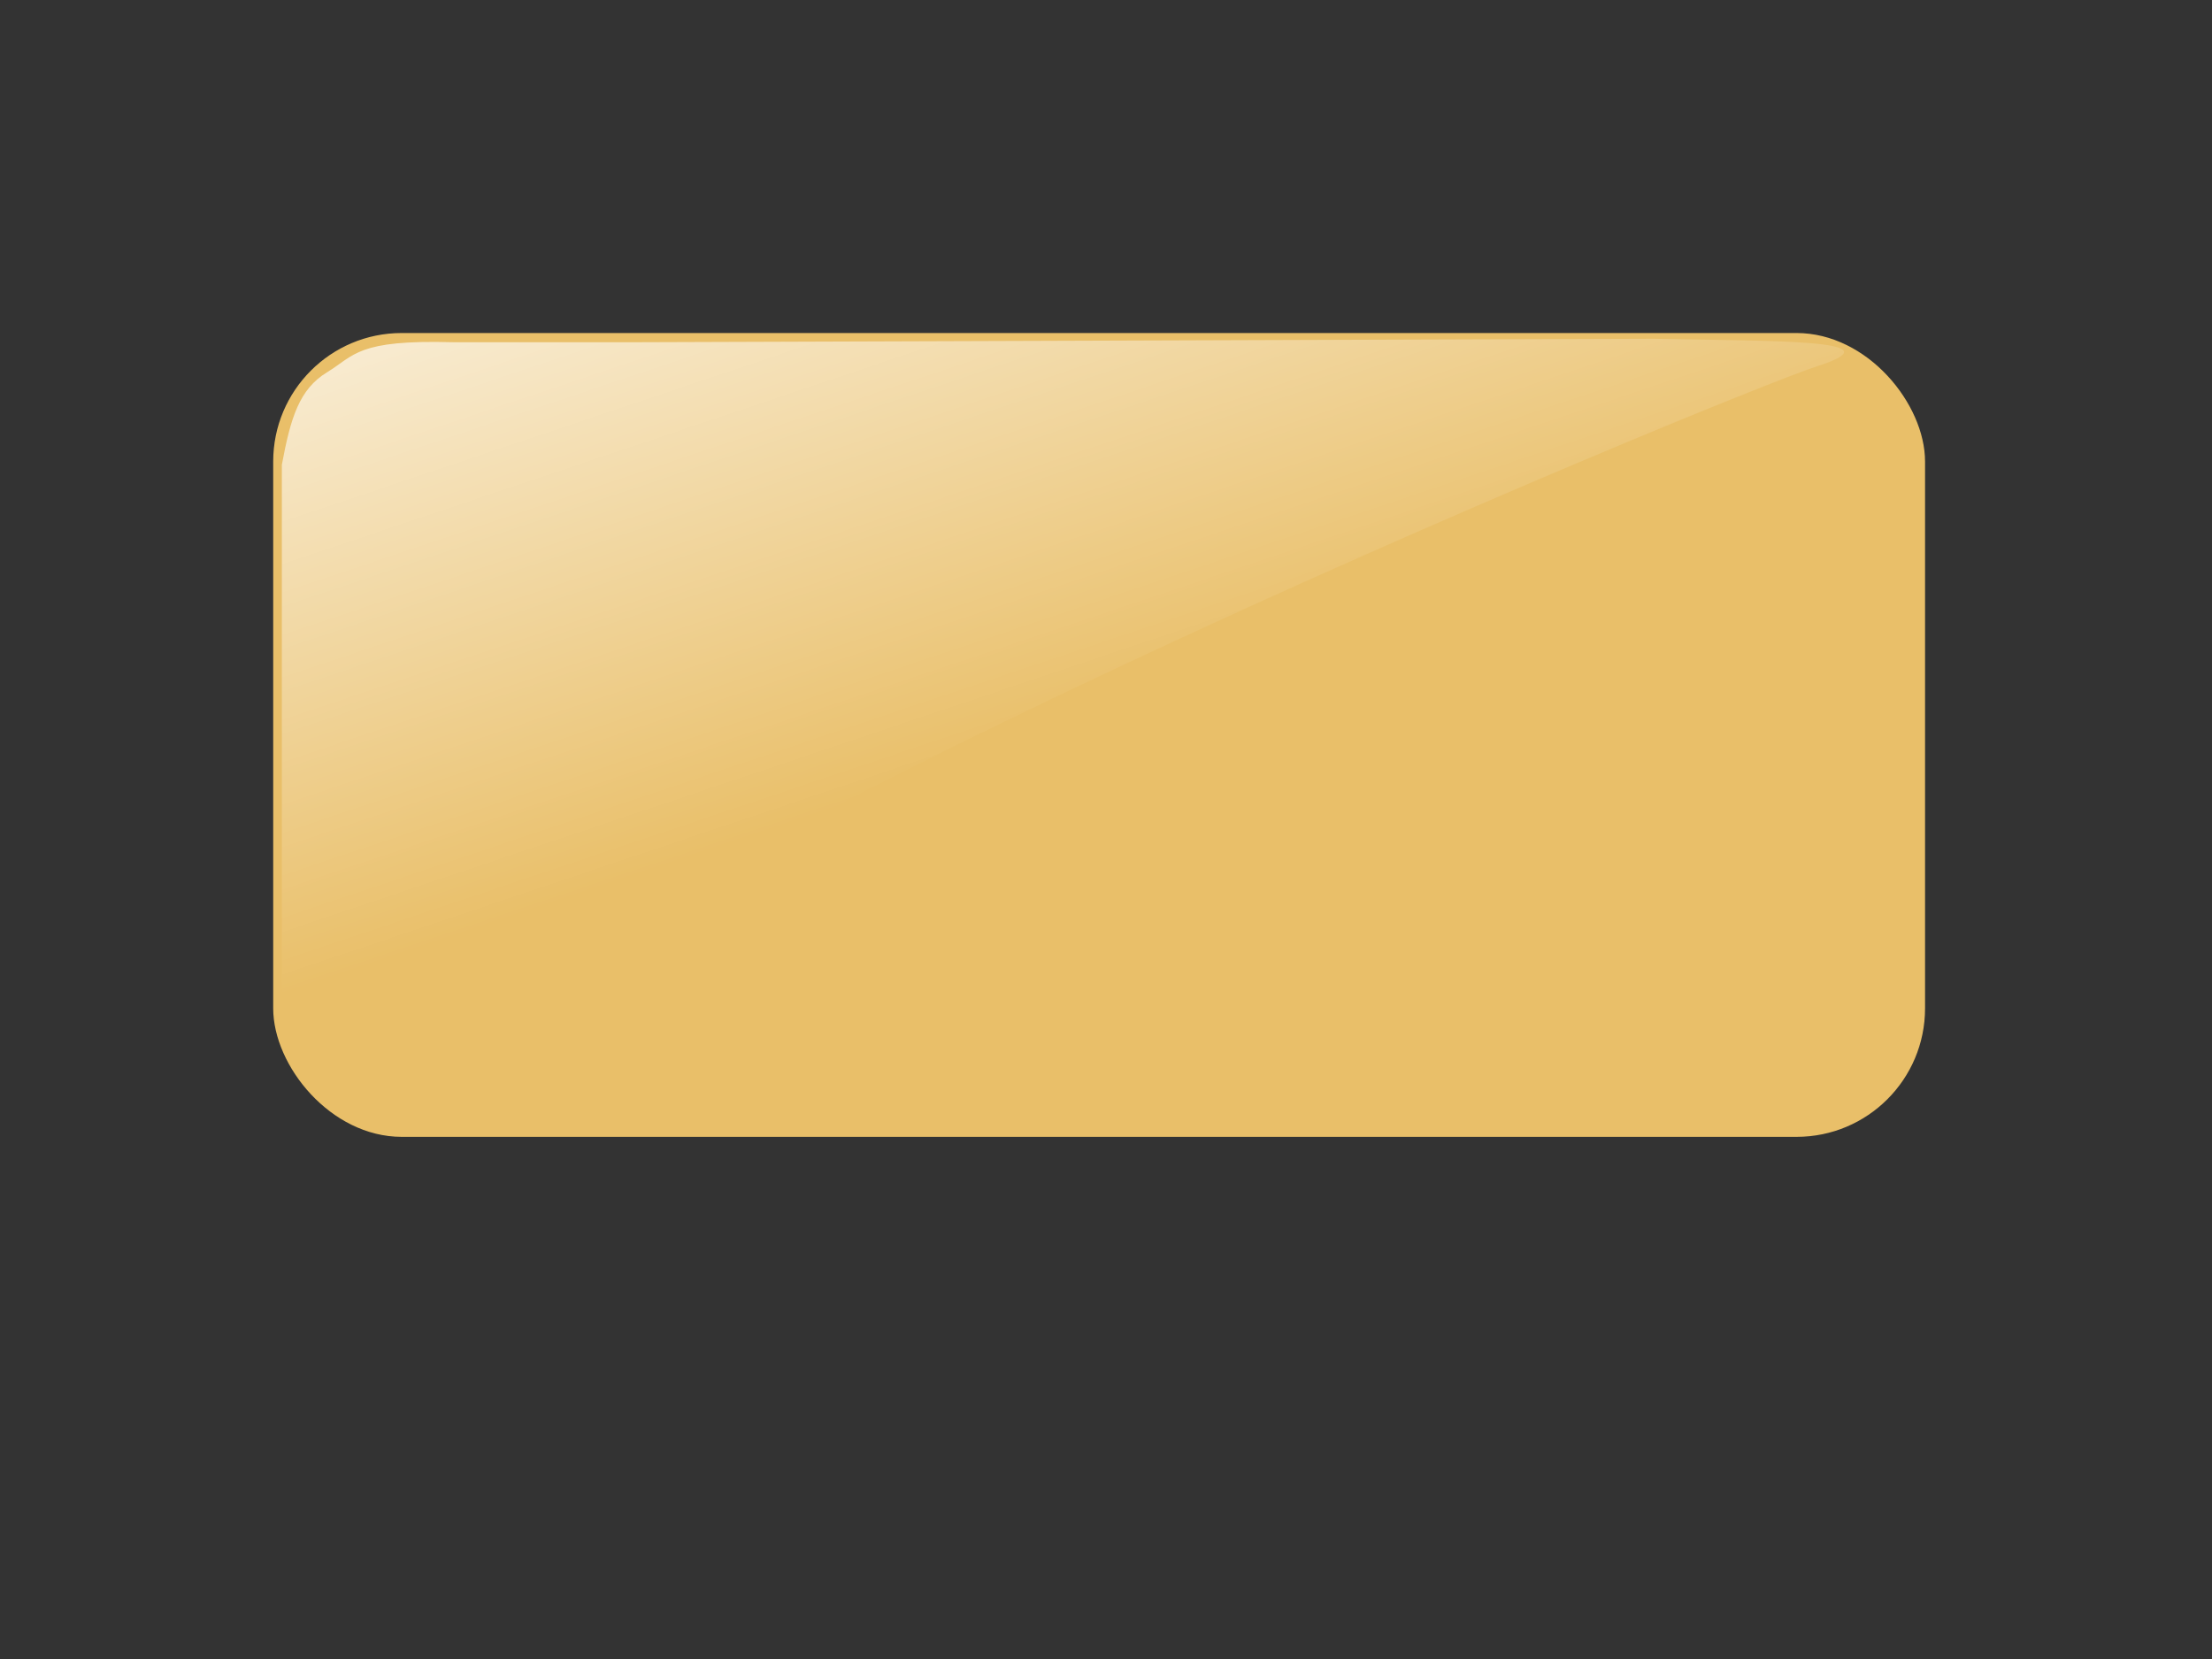
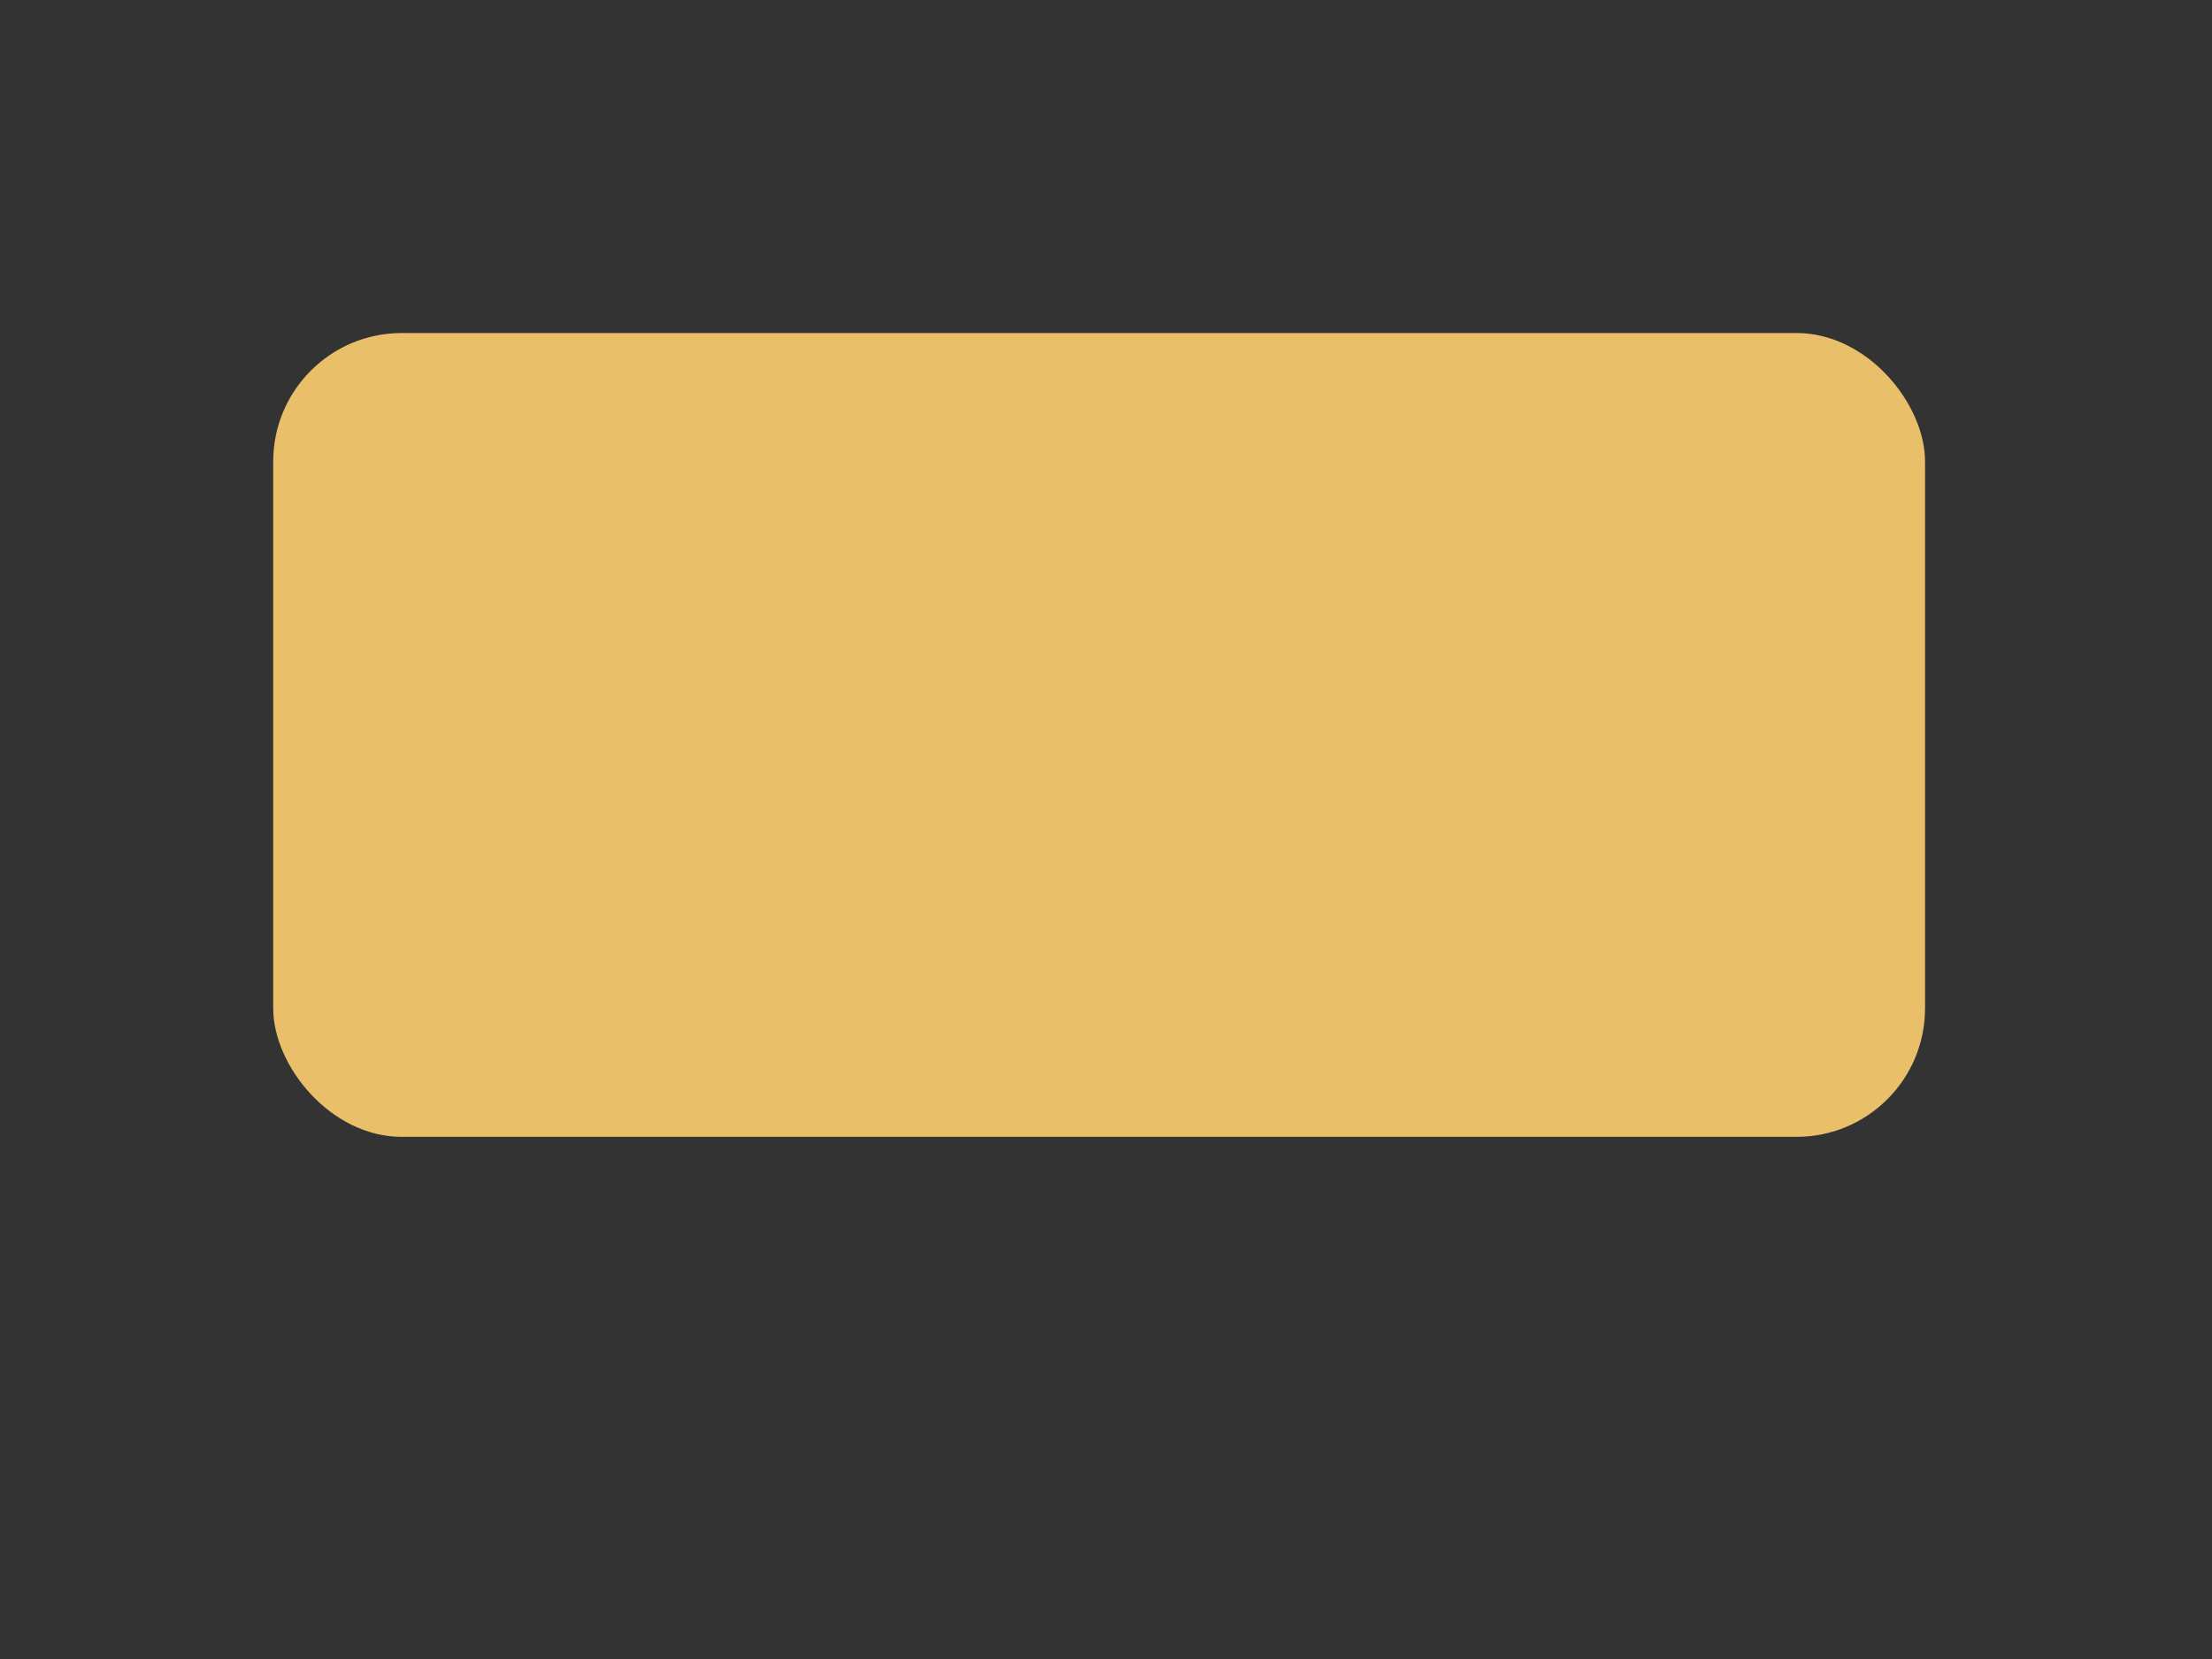
<svg xmlns="http://www.w3.org/2000/svg" xmlns:xlink="http://www.w3.org/1999/xlink" width="640" height="480">
  <rect width="100%" height="100%" fill="#333333" stroke="none" />
  <title>kw red rectangle button panel</title>
  <defs>
    <linearGradient id="linearGradient18943-8">
      <stop stop-color="#ffffff" id="stop18945-8" offset="0" />
      <stop stop-color="#ffffff" stop-opacity="0" id="stop18947-2" offset="1" />
    </linearGradient>
    <linearGradient xlink:href="#linearGradient18943-8" id="linearGradient3534" x1="-0.058" y1="-0.286" x2="0.5" y2="0.5" />
  </defs>
  <g>
    <title>Layer 1</title>
    <g display="inline" id="layer1" />
    <g display="inline" id="layer5">
      <rect fill="#e9bf69" ry="37.181" y="96.353" x="79.045" height="232.574" width="477.932" id="rect17756" />
    </g>
-     <path fill="url(#linearGradient3534)" id="rect17756-0" d="m185.073,99.015l293.368,-1c32.958,0.737 72.061,-0.025 47.253,7.975c-24.809,8 -374.774,151.958 -411.765,213.574c0,0 -32.38,-17.521 -32.38,-29.962l0,-155.131c2.534,-13.599 5.023,-21.851 13.074,-26.759c8.051,-4.908 8.665,-9.473 36.45,-8.698l66.5,0l-12.5,0l0,0l-0,0z" />
  </g>
</svg>